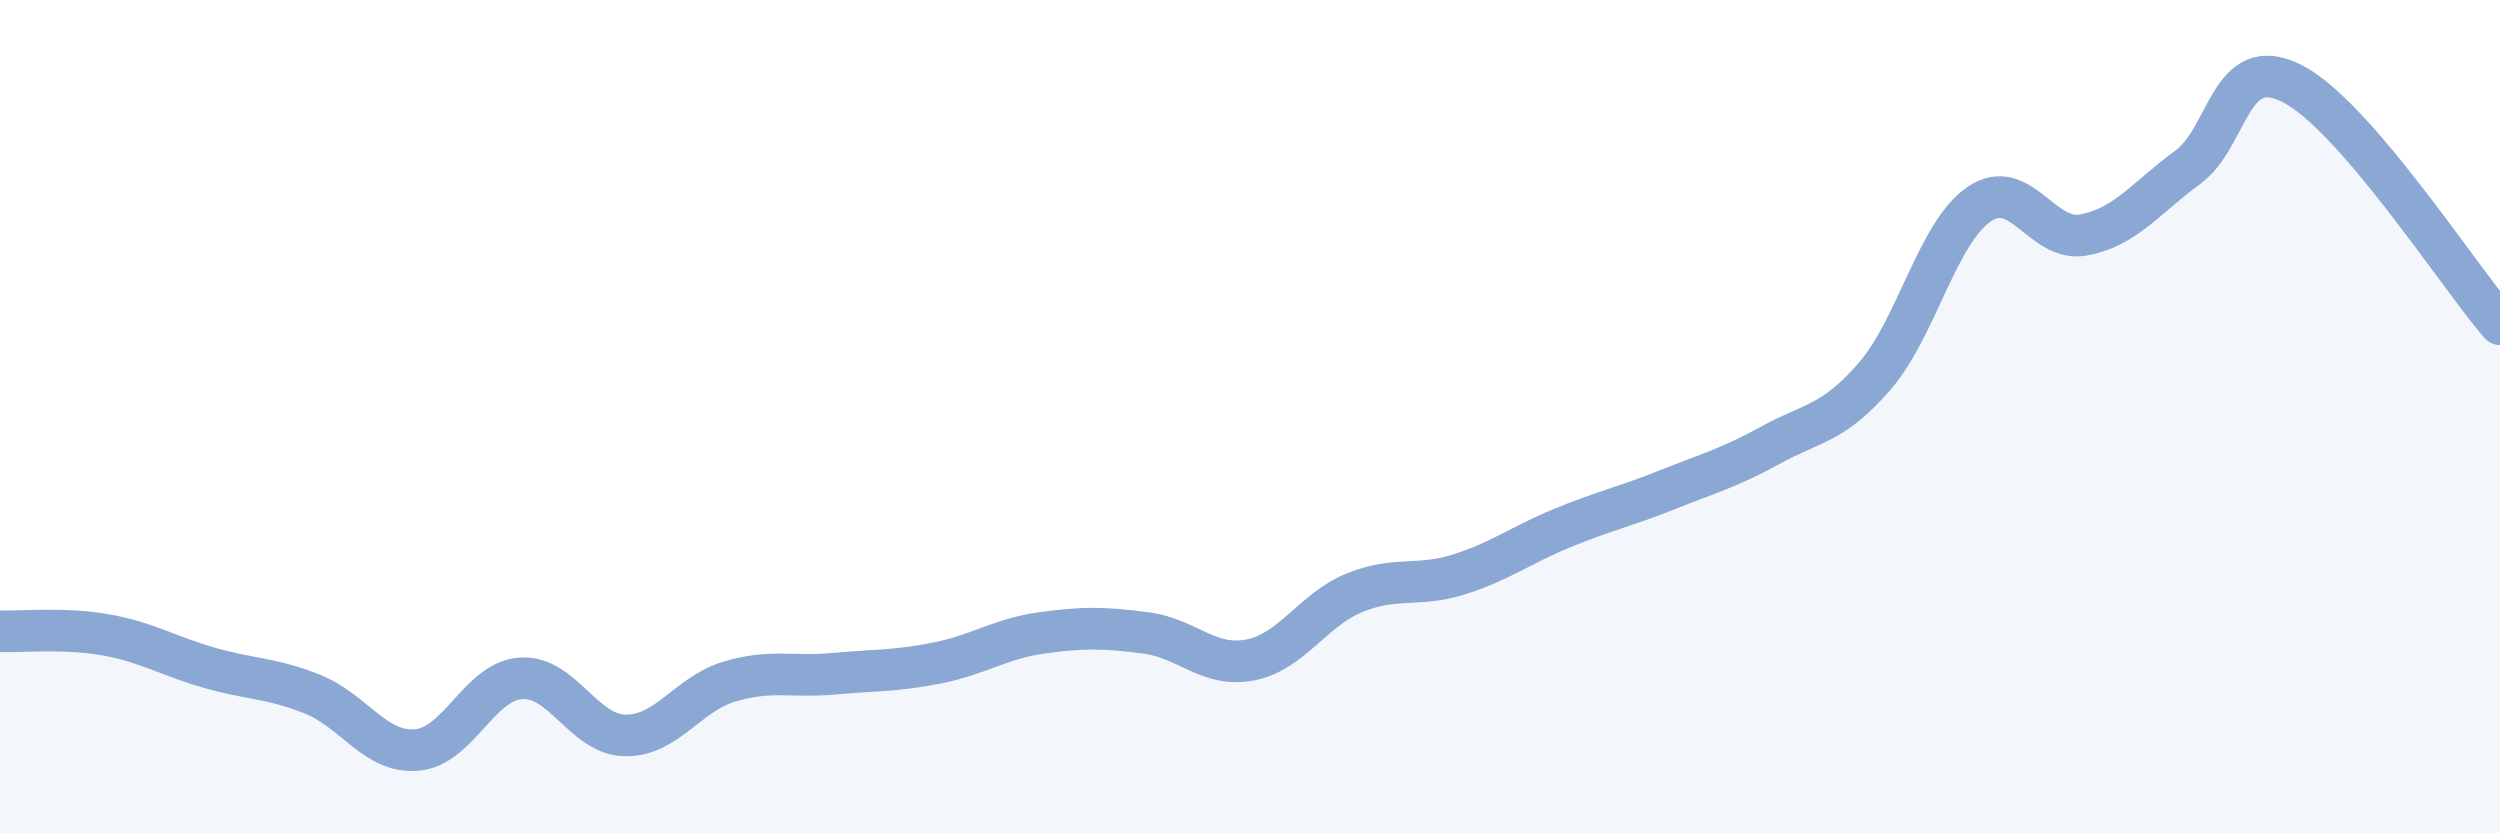
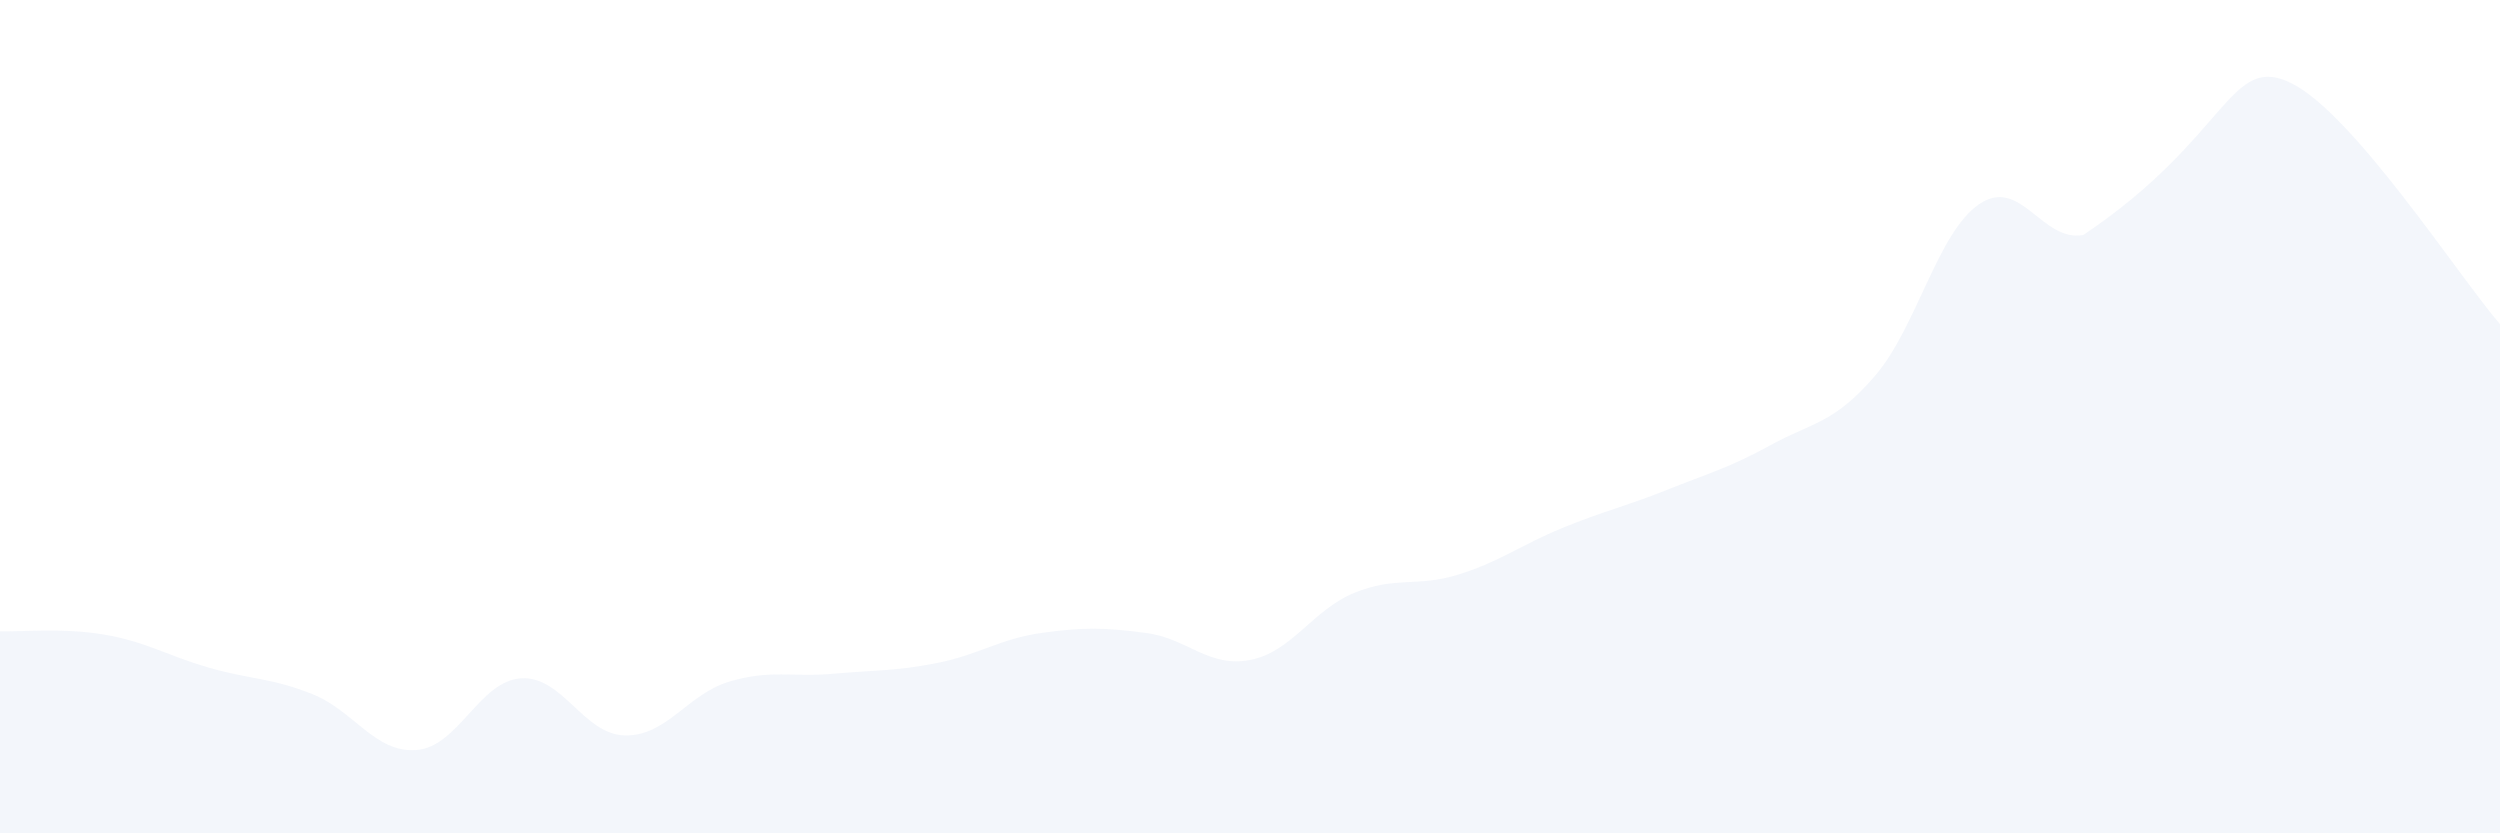
<svg xmlns="http://www.w3.org/2000/svg" width="60" height="20" viewBox="0 0 60 20">
-   <path d="M 0,15.15 C 0.5,15.17 1.5,15.06 2.5,15.23 C 3.5,15.4 4,15.73 5,16.02 C 6,16.31 6.5,16.26 7.5,16.66 C 8.5,17.06 9,18.08 10,18 C 11,17.92 11.5,16.35 12.5,16.28 C 13.5,16.21 14,17.63 15,17.65 C 16,17.67 16.5,16.66 17.5,16.36 C 18.5,16.06 19,16.26 20,16.17 C 21,16.08 21.5,16.11 22.5,15.91 C 23.5,15.71 24,15.33 25,15.19 C 26,15.05 26.5,15.06 27.5,15.19 C 28.5,15.32 29,16.03 30,15.84 C 31,15.65 31.5,14.64 32.5,14.23 C 33.5,13.82 34,14.1 35,13.79 C 36,13.48 36.5,13.08 37.5,12.67 C 38.5,12.26 39,12.16 40,11.76 C 41,11.36 41.5,11.23 42.5,10.68 C 43.5,10.13 44,10.18 45,9.02 C 46,7.86 46.5,5.58 47.5,4.9 C 48.5,4.22 49,5.82 50,5.64 C 51,5.46 51.5,4.75 52.5,4.02 C 53.5,3.29 53.5,1.25 55,2 C 56.5,2.75 59,6.62 60,7.78L60 20L0 20Z" fill="#8ba7d3" opacity="0.1" stroke-linecap="round" stroke-linejoin="round" />
-   <path d="M 0,15.15 C 0.5,15.17 1.5,15.06 2.5,15.23 C 3.5,15.4 4,15.73 5,16.02 C 6,16.31 6.5,16.26 7.5,16.66 C 8.5,17.06 9,18.08 10,18 C 11,17.92 11.5,16.35 12.5,16.28 C 13.5,16.21 14,17.63 15,17.65 C 16,17.67 16.5,16.66 17.5,16.36 C 18.5,16.06 19,16.26 20,16.17 C 21,16.08 21.5,16.11 22.5,15.91 C 23.5,15.71 24,15.33 25,15.19 C 26,15.05 26.5,15.06 27.5,15.19 C 28.5,15.32 29,16.03 30,15.84 C 31,15.65 31.5,14.64 32.5,14.23 C 33.5,13.82 34,14.1 35,13.79 C 36,13.48 36.5,13.08 37.5,12.67 C 38.5,12.26 39,12.16 40,11.76 C 41,11.36 41.5,11.23 42.5,10.68 C 43.5,10.13 44,10.18 45,9.02 C 46,7.86 46.5,5.58 47.5,4.9 C 48.5,4.22 49,5.82 50,5.64 C 51,5.46 51.5,4.75 52.5,4.02 C 53.5,3.29 53.5,1.25 55,2 C 56.5,2.75 59,6.62 60,7.78" stroke="#8ba7d3" stroke-width="1" fill="none" stroke-linecap="round" stroke-linejoin="round" />
+   <path d="M 0,15.15 C 0.5,15.17 1.5,15.06 2.5,15.23 C 3.5,15.4 4,15.73 5,16.02 C 6,16.31 6.5,16.26 7.5,16.66 C 8.5,17.06 9,18.08 10,18 C 11,17.92 11.5,16.35 12.5,16.28 C 13.5,16.21 14,17.63 15,17.65 C 16,17.67 16.5,16.66 17.5,16.36 C 18.5,16.06 19,16.26 20,16.17 C 21,16.08 21.5,16.11 22.5,15.91 C 23.5,15.71 24,15.33 25,15.19 C 26,15.05 26.5,15.06 27.5,15.19 C 28.5,15.32 29,16.03 30,15.84 C 31,15.65 31.5,14.64 32.5,14.23 C 33.5,13.82 34,14.1 35,13.79 C 36,13.48 36.5,13.08 37.5,12.67 C 38.5,12.26 39,12.16 40,11.76 C 41,11.36 41.5,11.23 42.5,10.68 C 43.5,10.13 44,10.18 45,9.02 C 46,7.86 46.5,5.58 47.5,4.9 C 48.5,4.22 49,5.82 50,5.64 C 53.5,3.29 53.5,1.25 55,2 C 56.5,2.75 59,6.62 60,7.78L60 20L0 20Z" fill="#8ba7d3" opacity="0.1" stroke-linecap="round" stroke-linejoin="round" />
</svg>